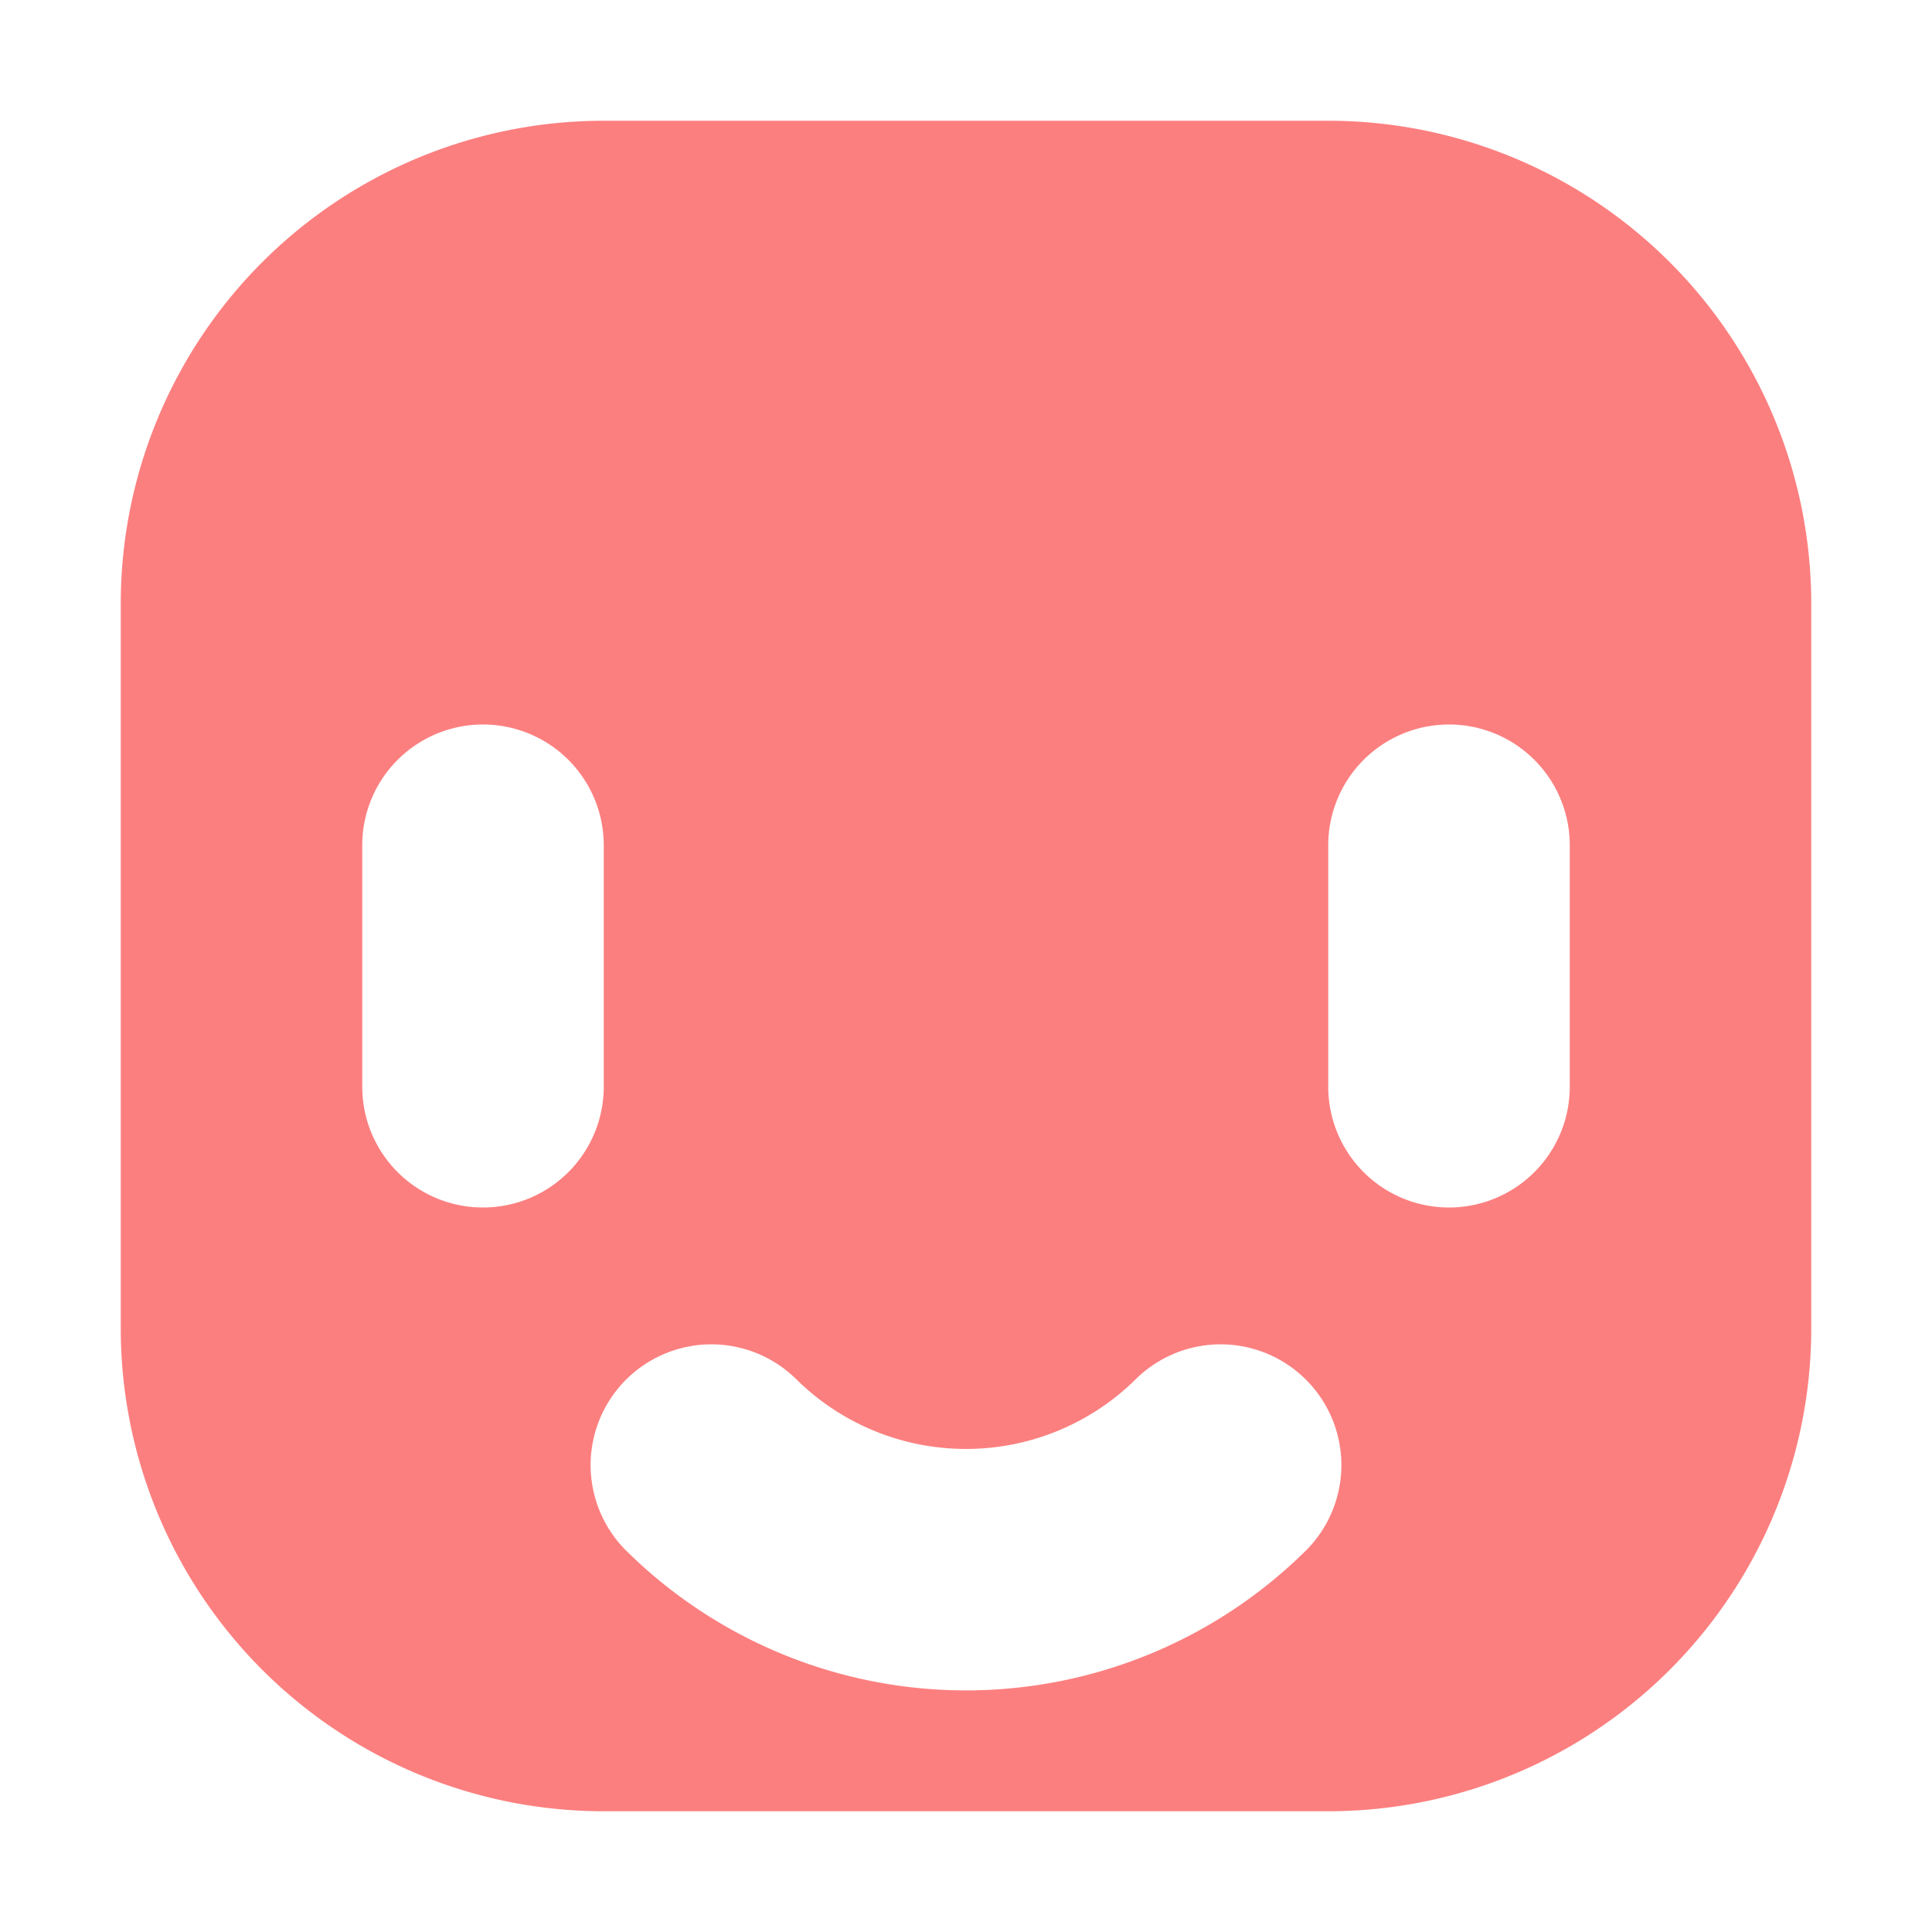
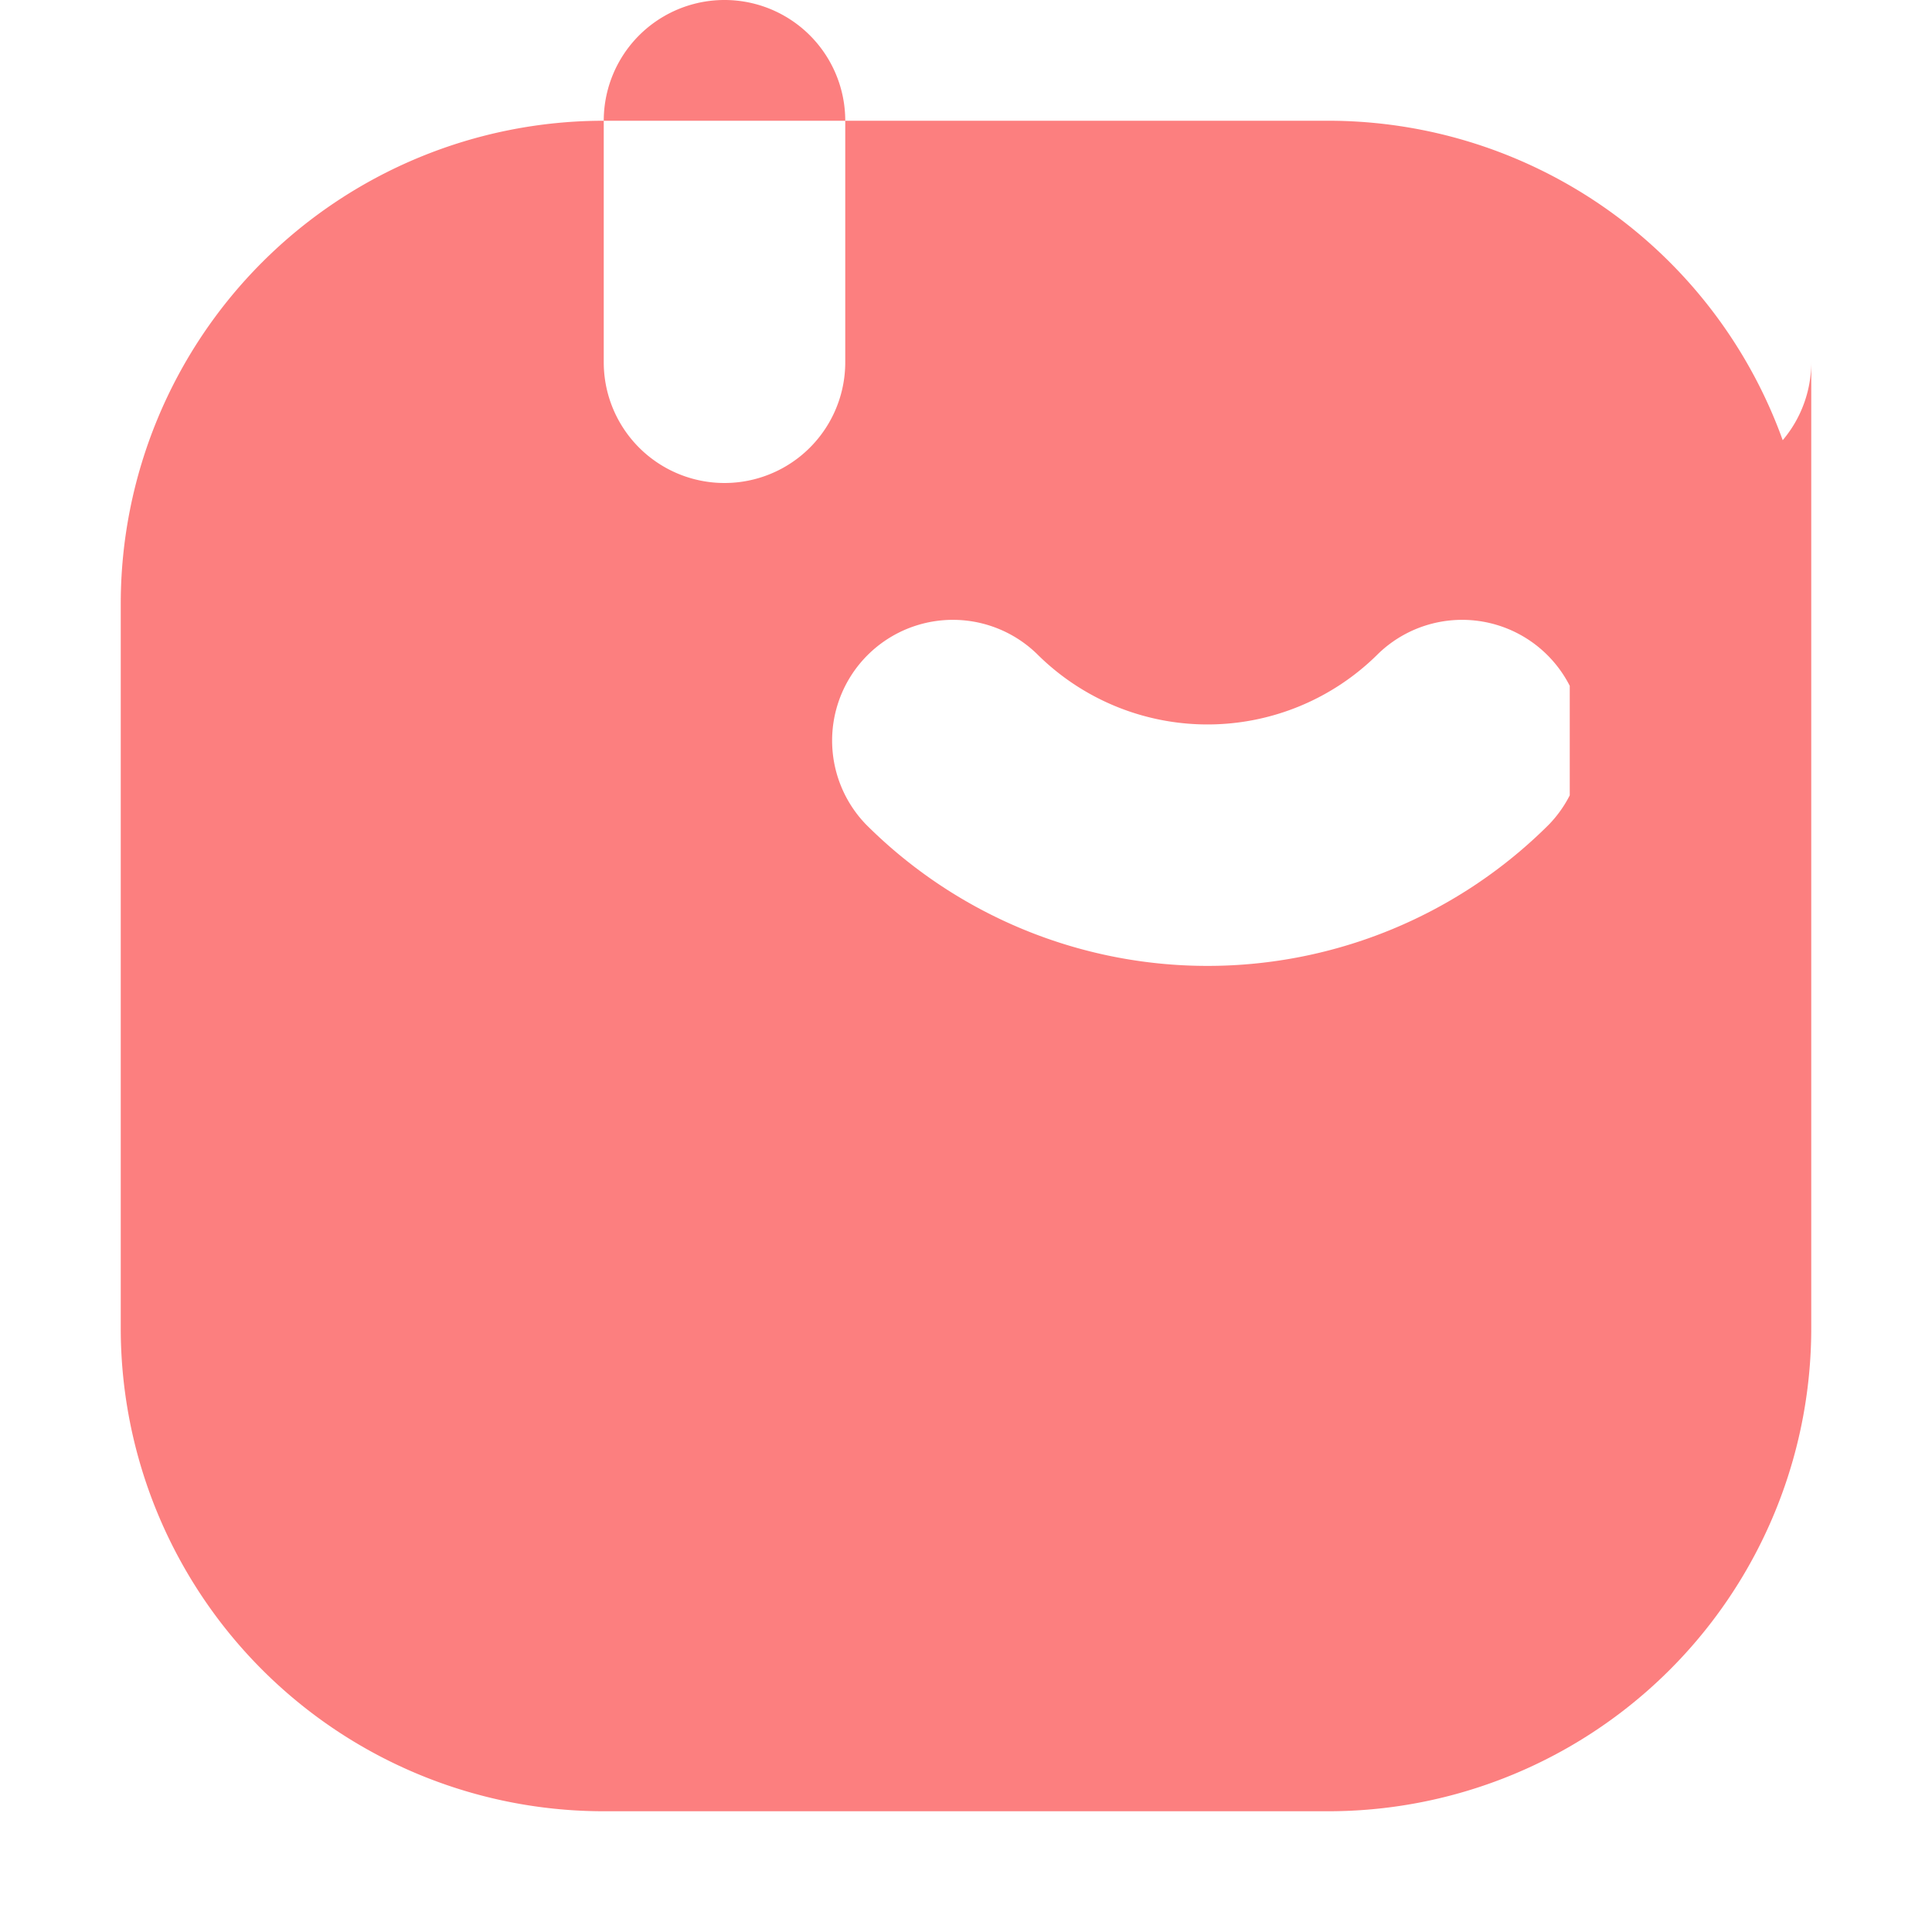
<svg xmlns="http://www.w3.org/2000/svg" width="16" height="16">
-   <path fill="#fc7f7f" d="M5 1a4 4 0 0 0-4 4v6a4 4 0 0 0 4 4h6a4 4 0 0 0 4-4V5a4 4 0 0 0-4-4zM3 7a1 1 0 0 1 2 0v2a1 1 0 0 1-2 0zm10 2a1 1 0 0 1-2 0V7a1 1 0 0 1 2 0zm-2.172 3.828a4 4 0 0 1-5.656 0 1 1 0 0 1 1.414-1.414 2 2 0 0 0 2.828 0 1 1 0 0 1 1.414 1.414z" />
+   <path fill="#fc7f7f" d="M5 1a4 4 0 0 0-4 4v6a4 4 0 0 0 4 4h6a4 4 0 0 0 4-4V5a4 4 0 0 0-4-4za1 1 0 0 1 2 0v2a1 1 0 0 1-2 0zm10 2a1 1 0 0 1-2 0V7a1 1 0 0 1 2 0zm-2.172 3.828a4 4 0 0 1-5.656 0 1 1 0 0 1 1.414-1.414 2 2 0 0 0 2.828 0 1 1 0 0 1 1.414 1.414z" />
</svg>